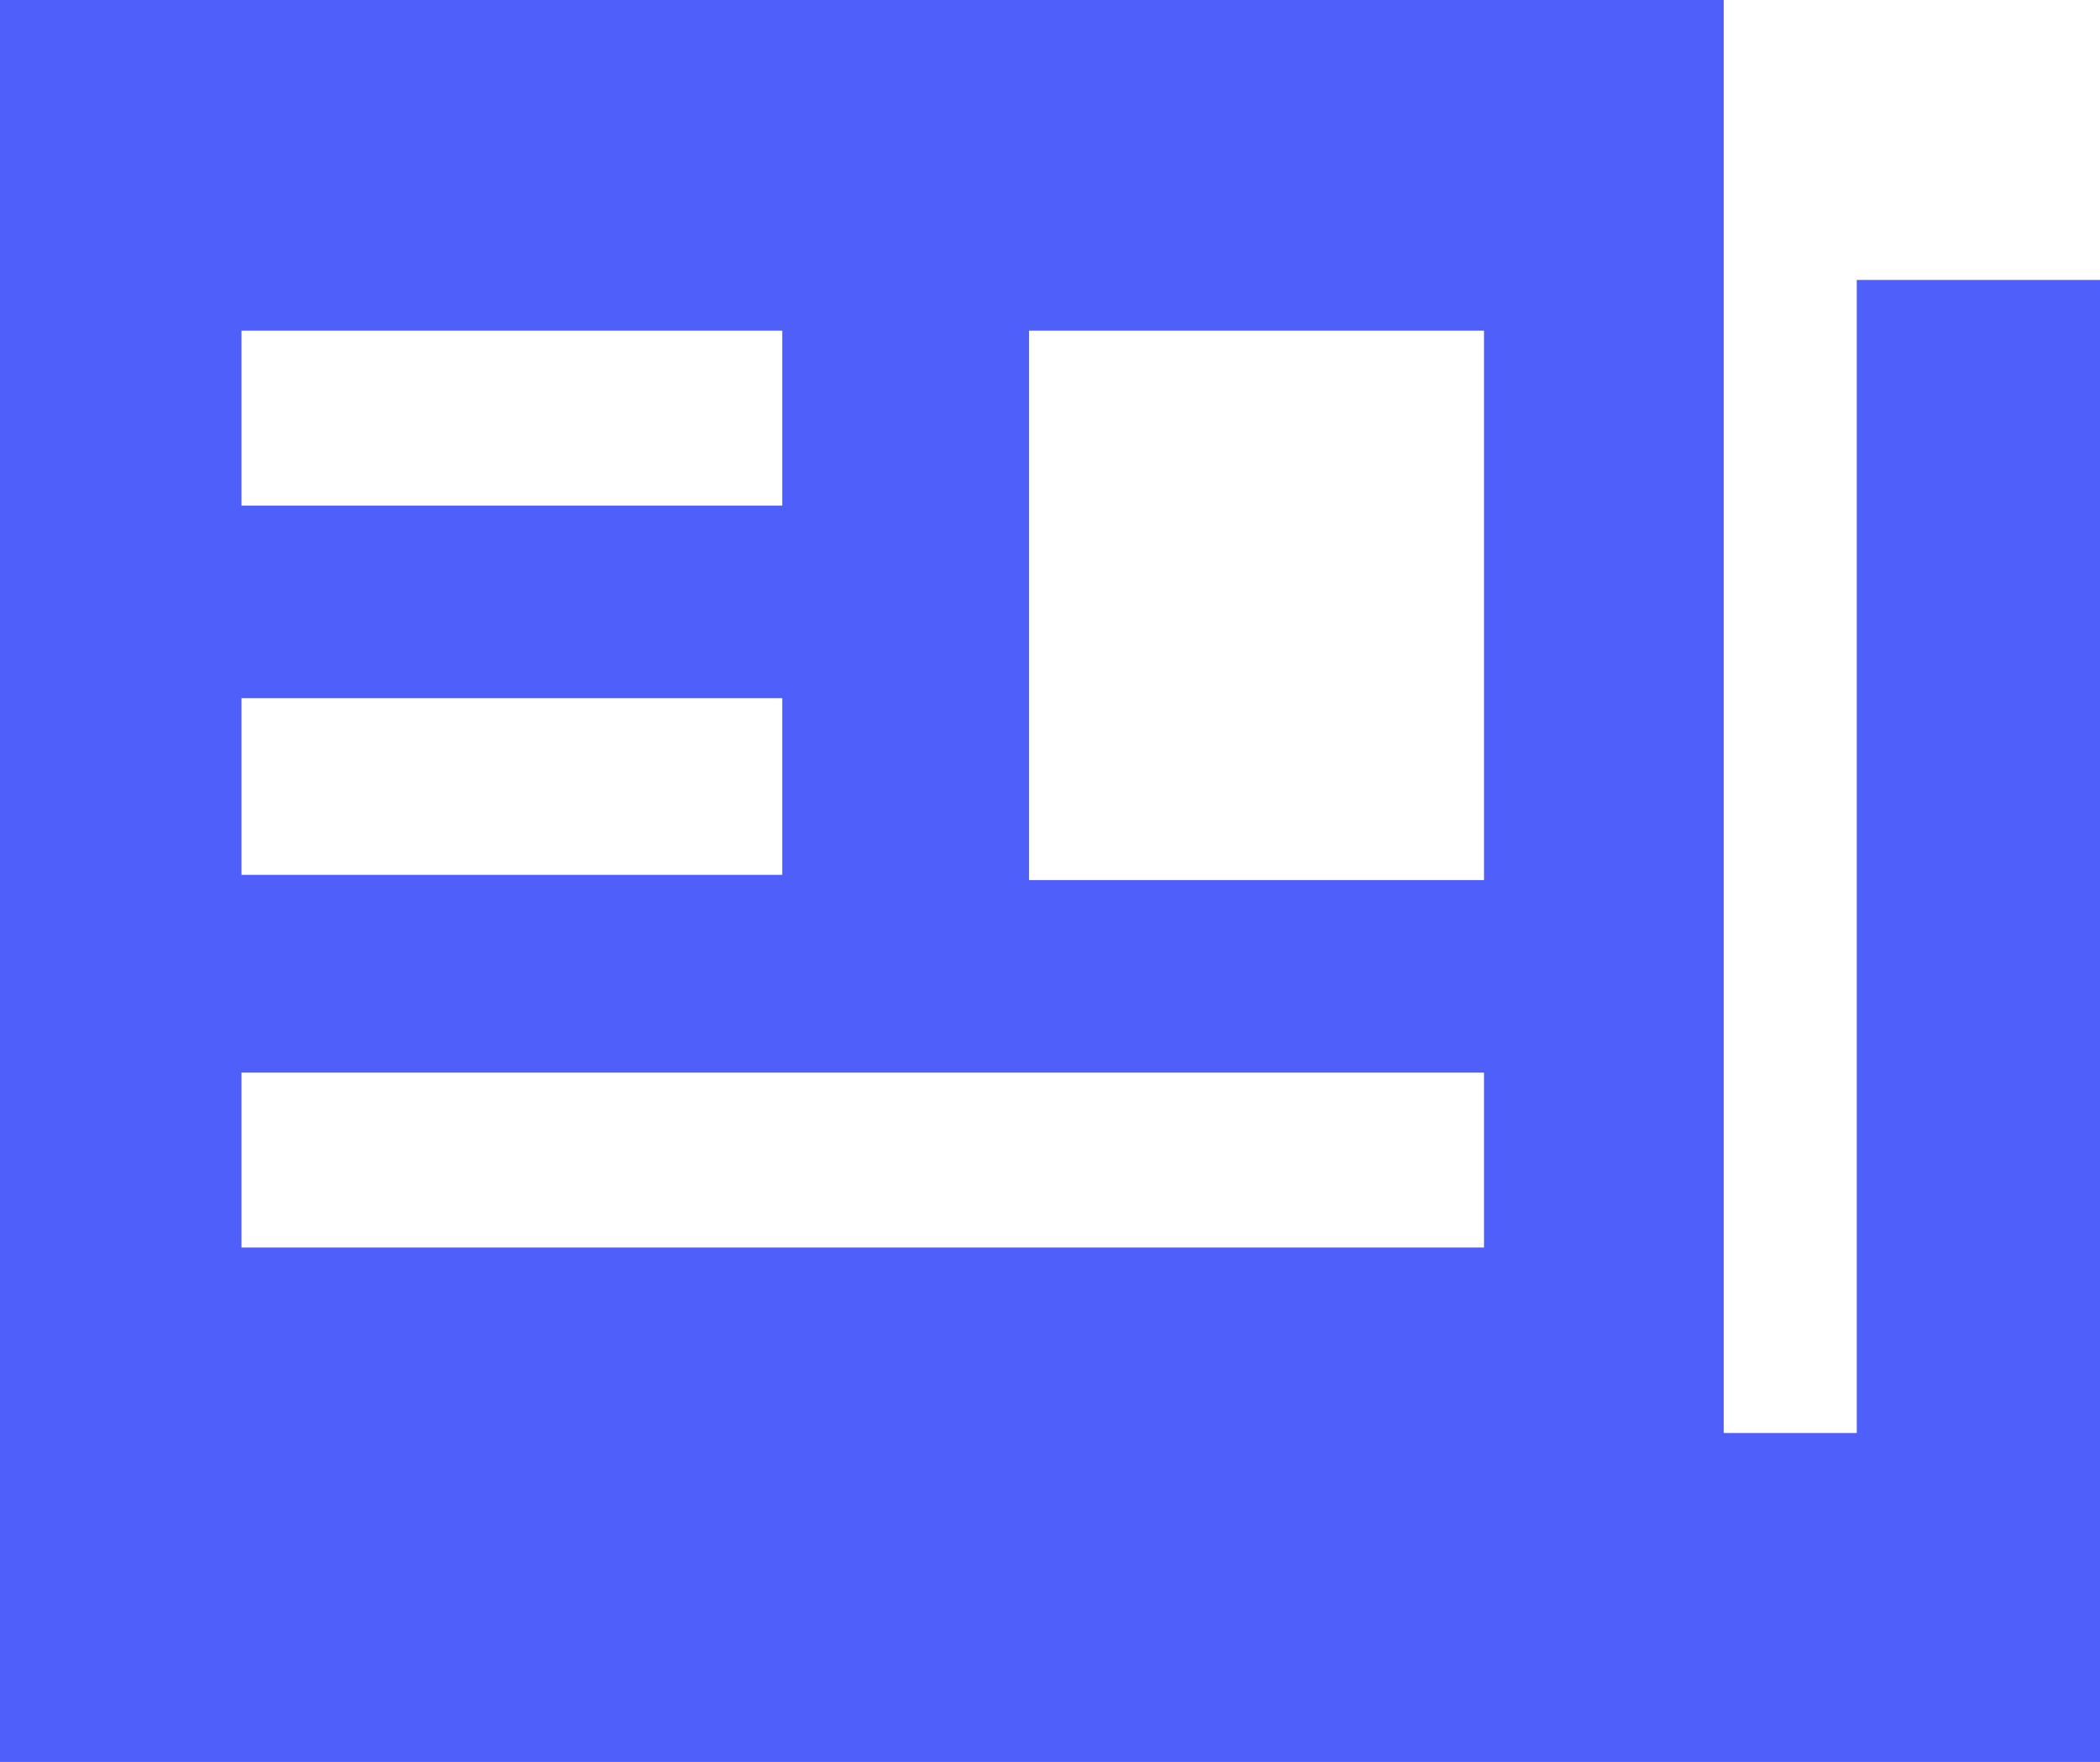
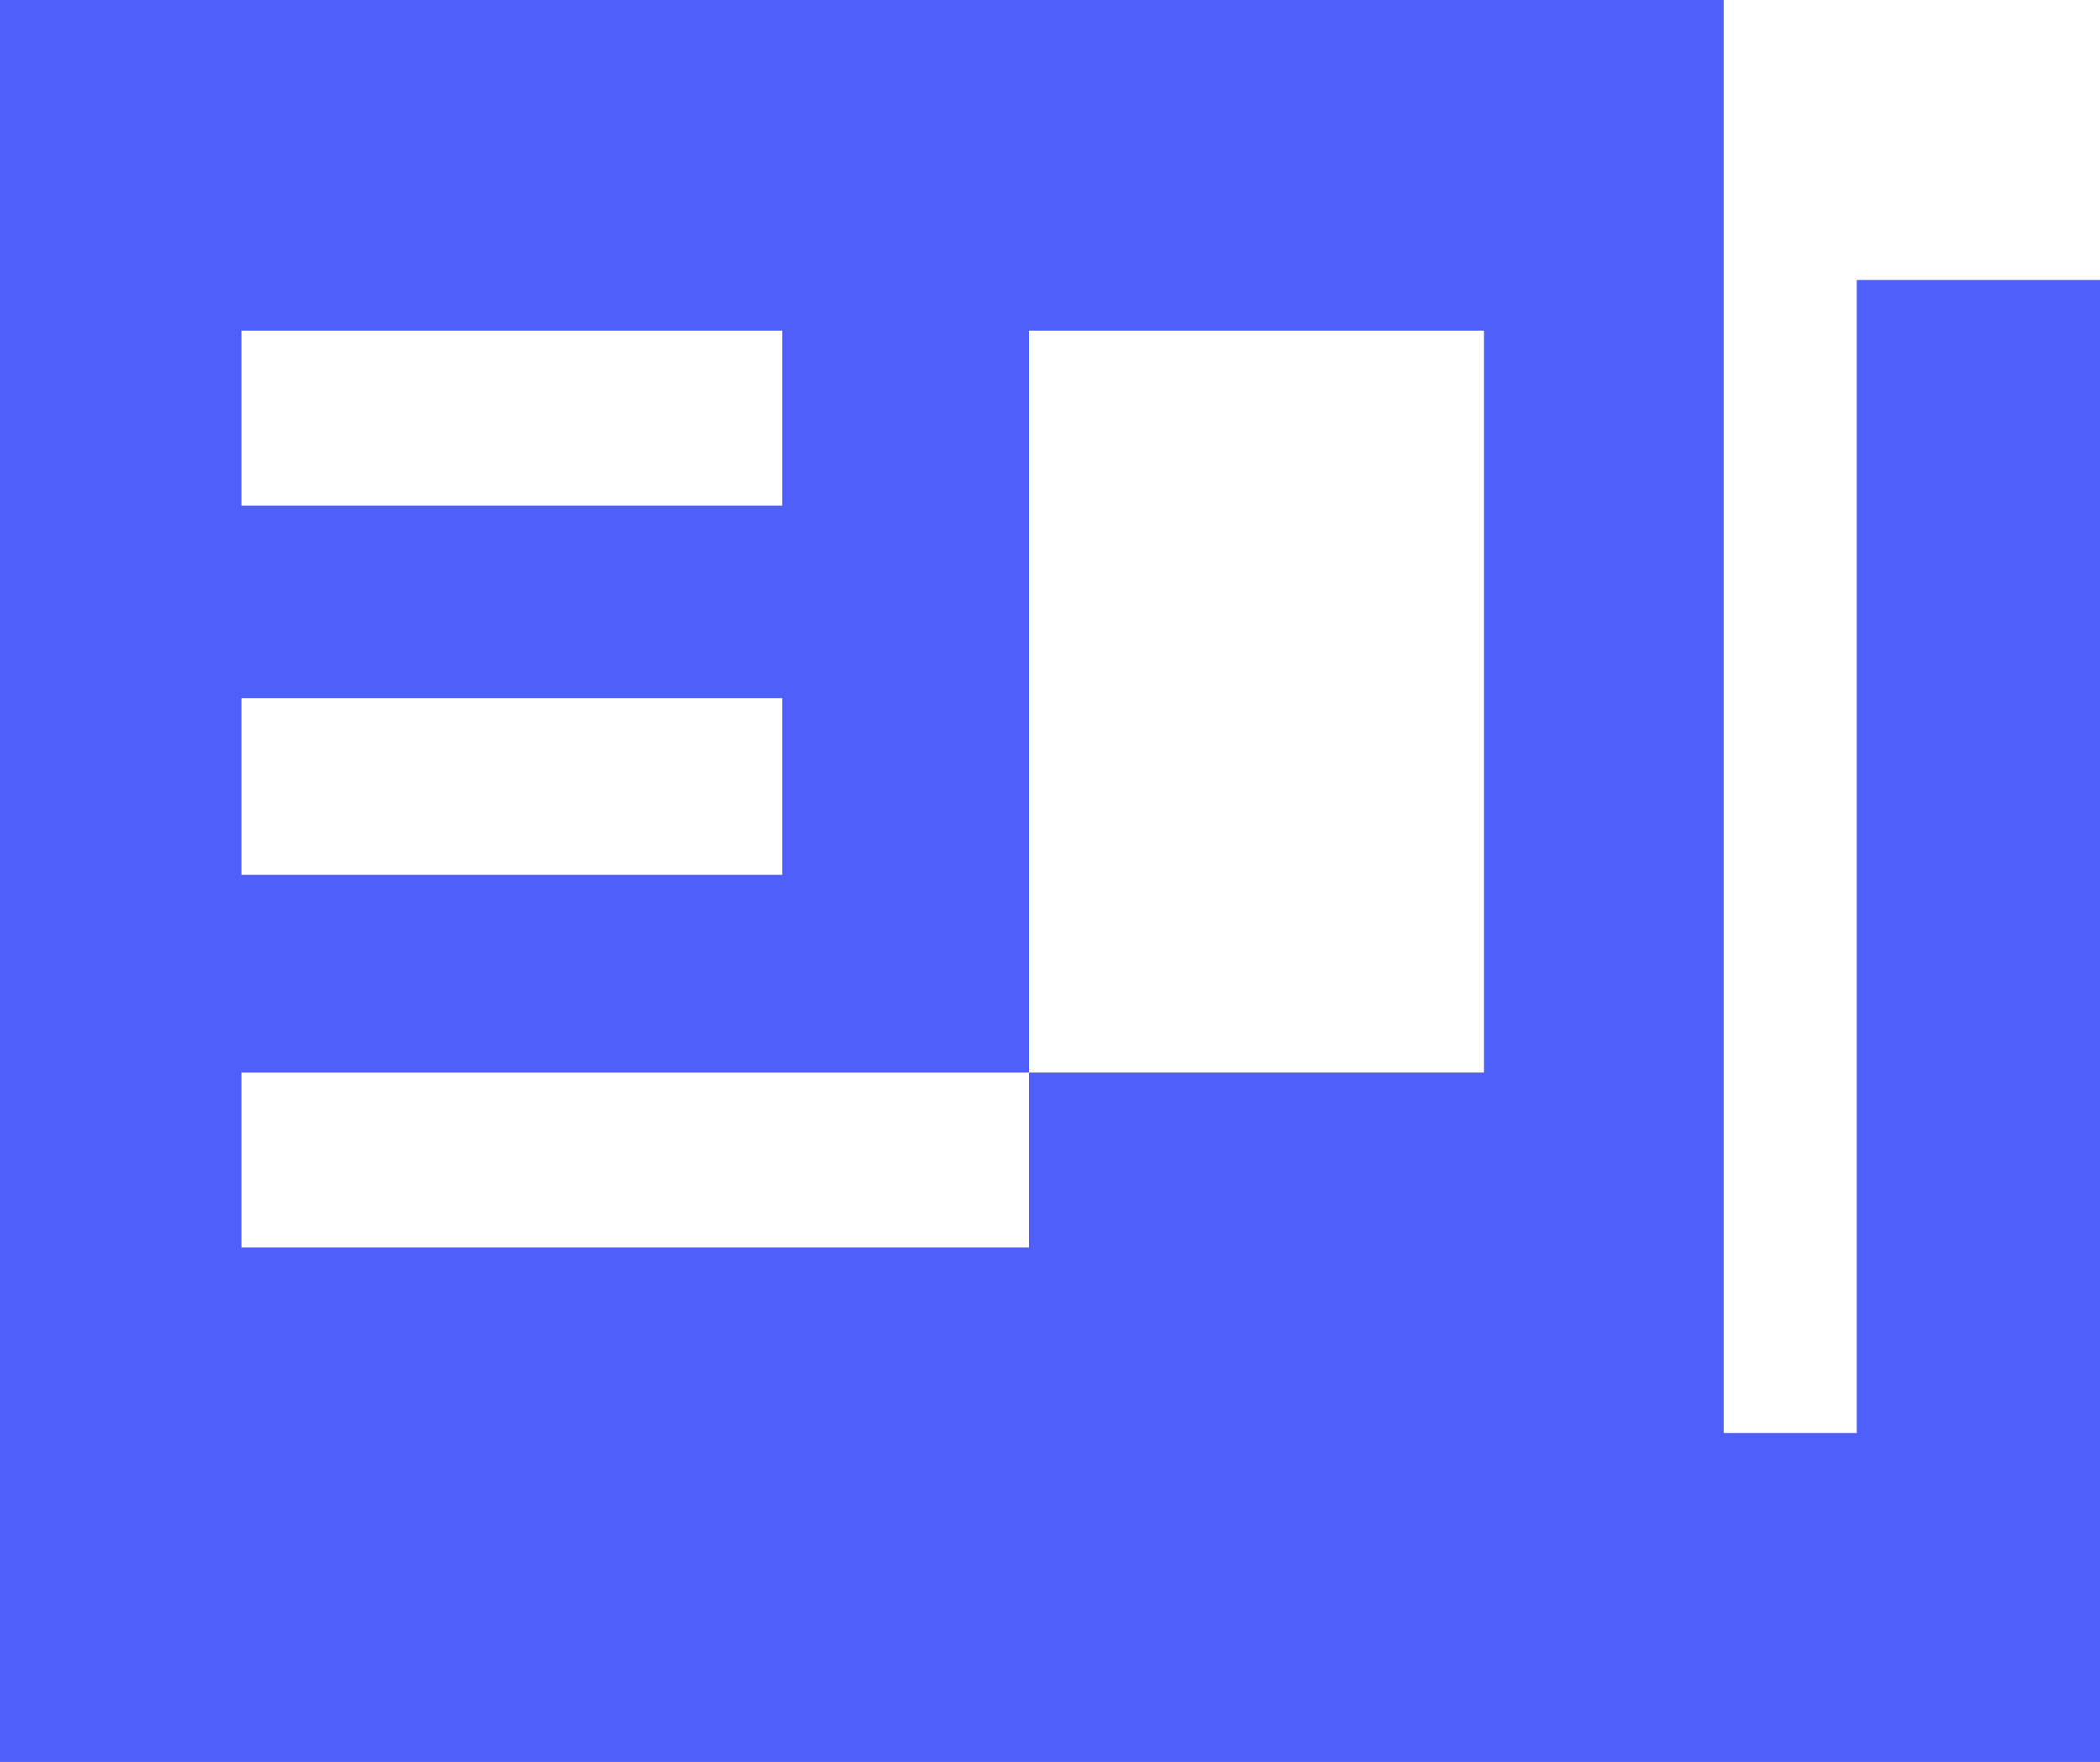
<svg xmlns="http://www.w3.org/2000/svg" viewBox="0 0 12 10.07">
  <defs>
    <style>.cls-1{fill:#4e60f9;}</style>
  </defs>
  <title>News</title>
  <g id="Layer_2" data-name="Layer 2">
    <g id="Layer_5" data-name="Layer 5">
-       <path class="cls-1" d="M12,1.6H10.61V8.19H9.85V0H0V10.07H12ZM1.38,1.89H4.47v1H1.38Zm0,2.1H4.47V5H1.38Zm7.1,3.14H1.38v-1h7.1Zm0-2.1H5.88V1.89H8.48Z" />
+       <path class="cls-1" d="M12,1.6H10.61V8.19H9.85V0H0V10.07H12ZM1.38,1.89H4.47v1H1.38Zm0,2.1H4.47V5H1.38Zm7.1,3.14H1.38v-1h7.1ZH5.88V1.89H8.48Z" />
    </g>
  </g>
</svg>